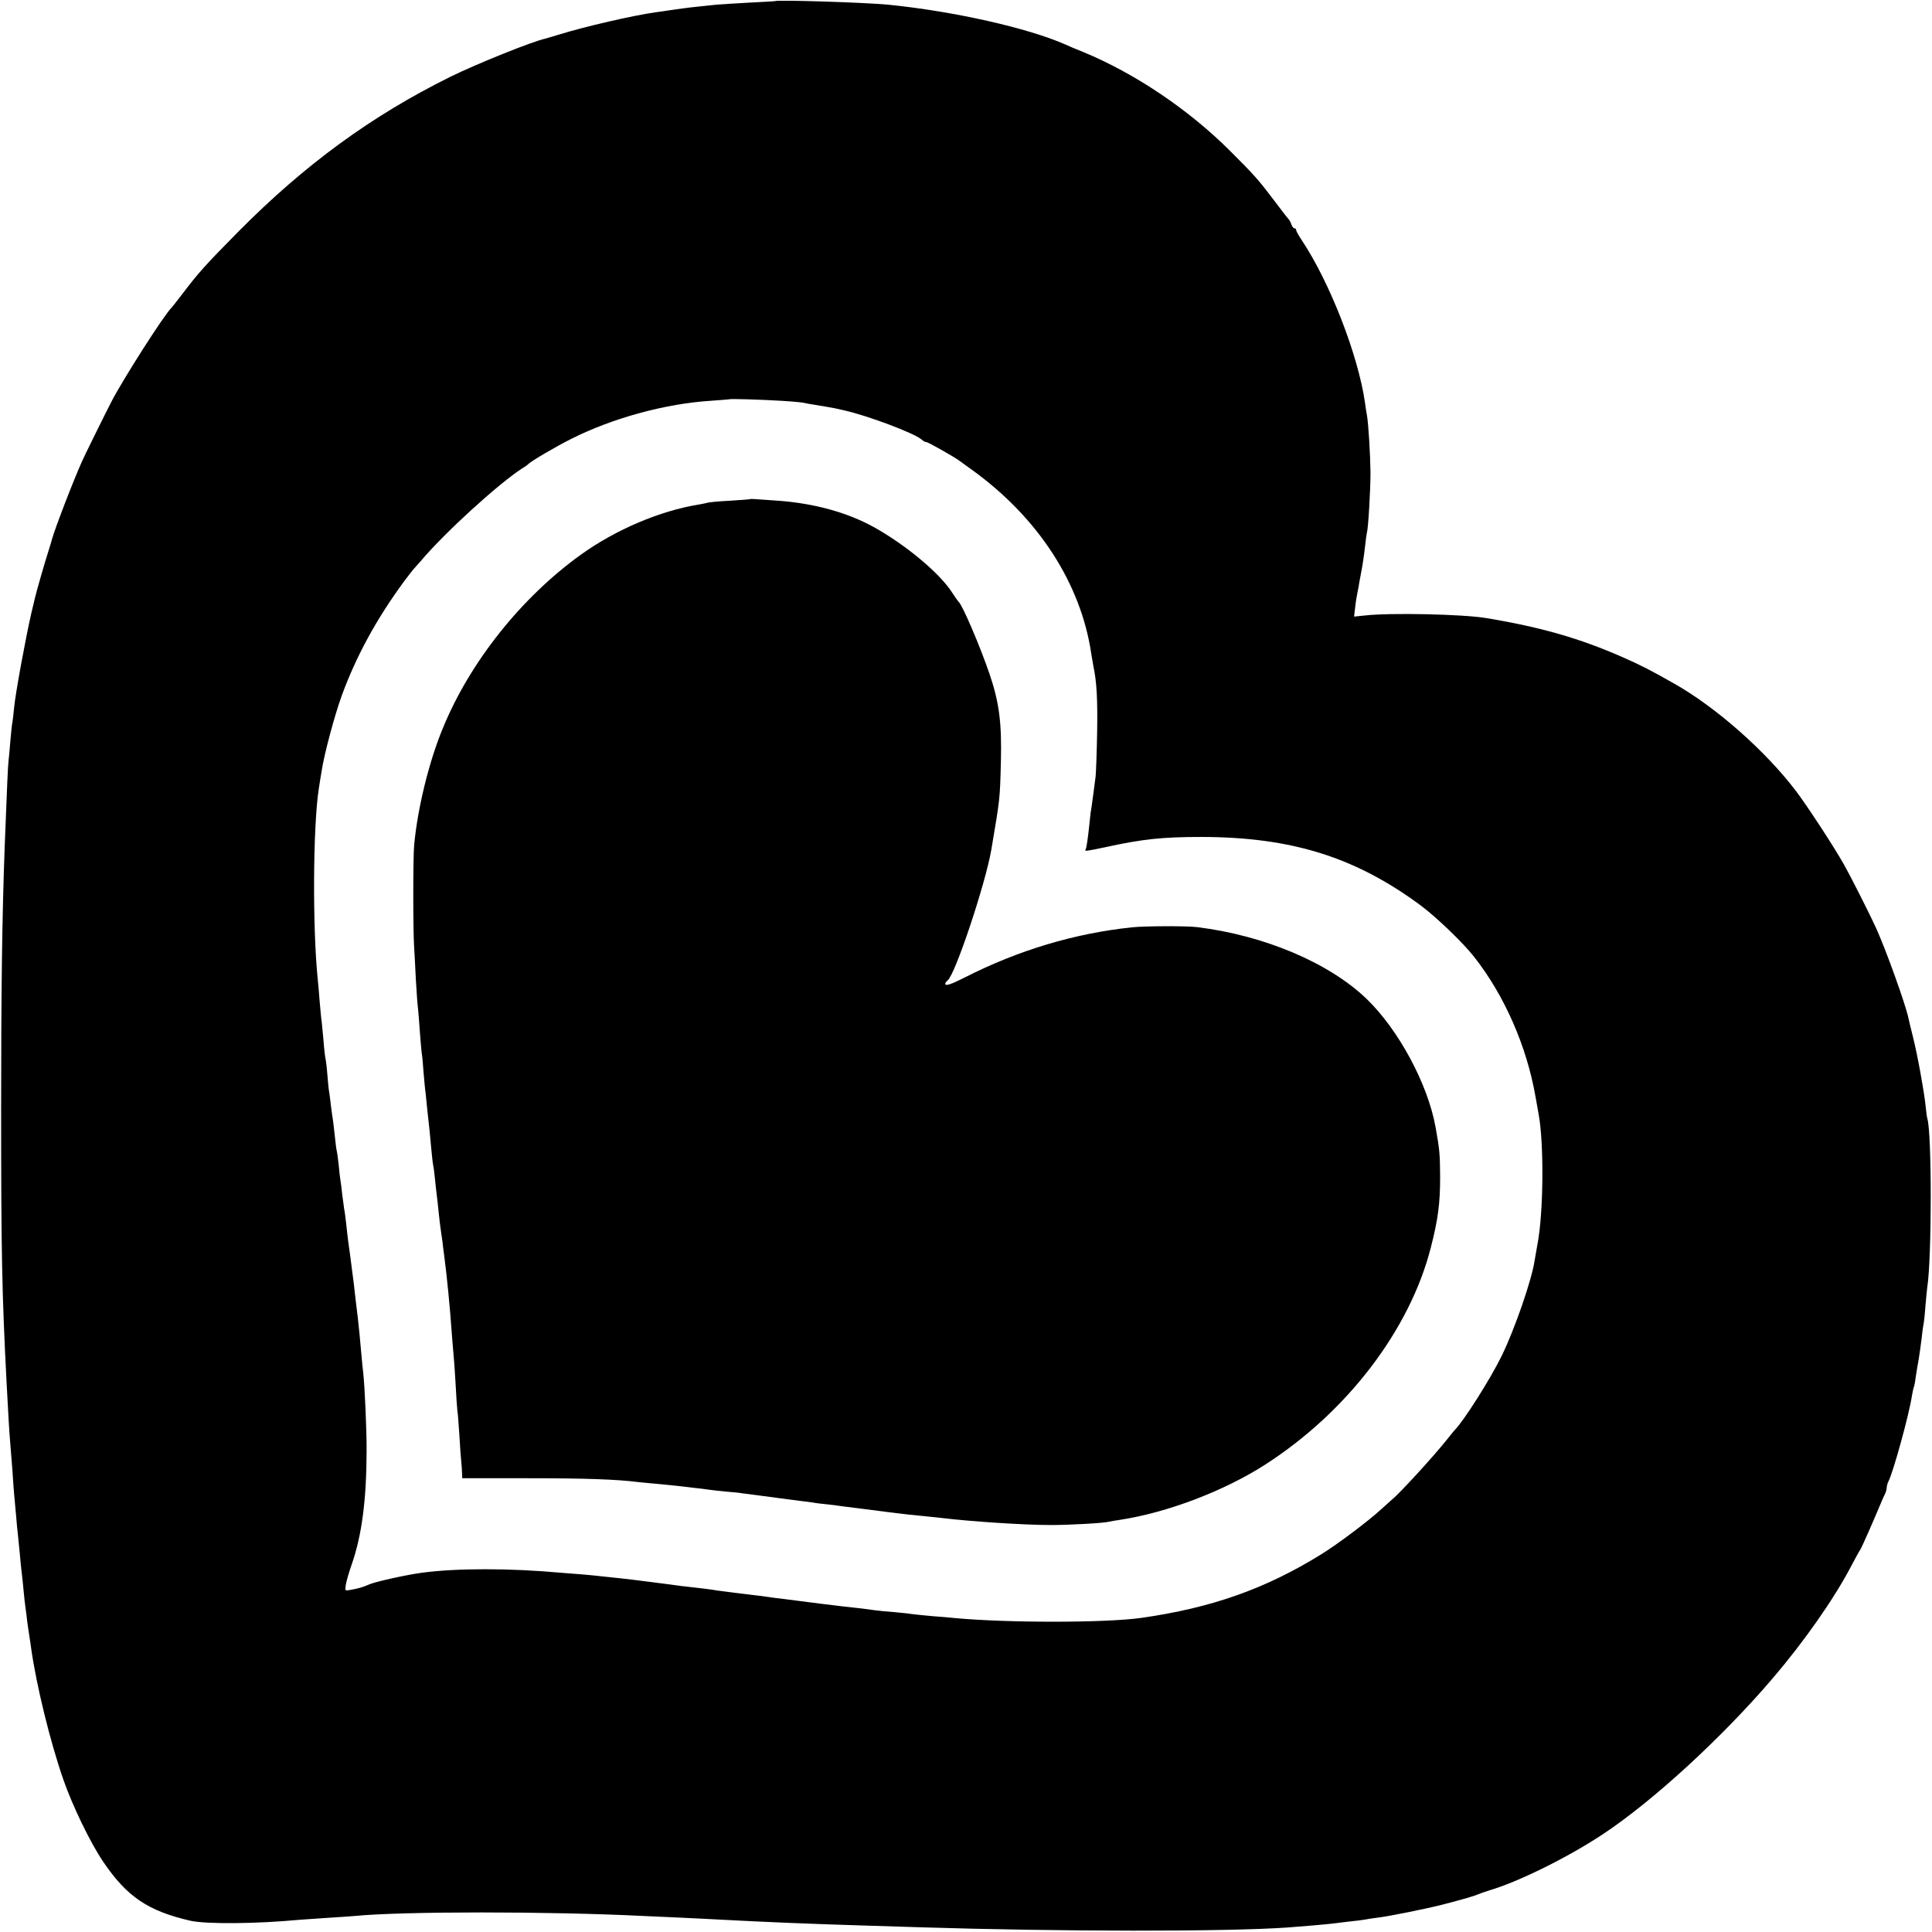
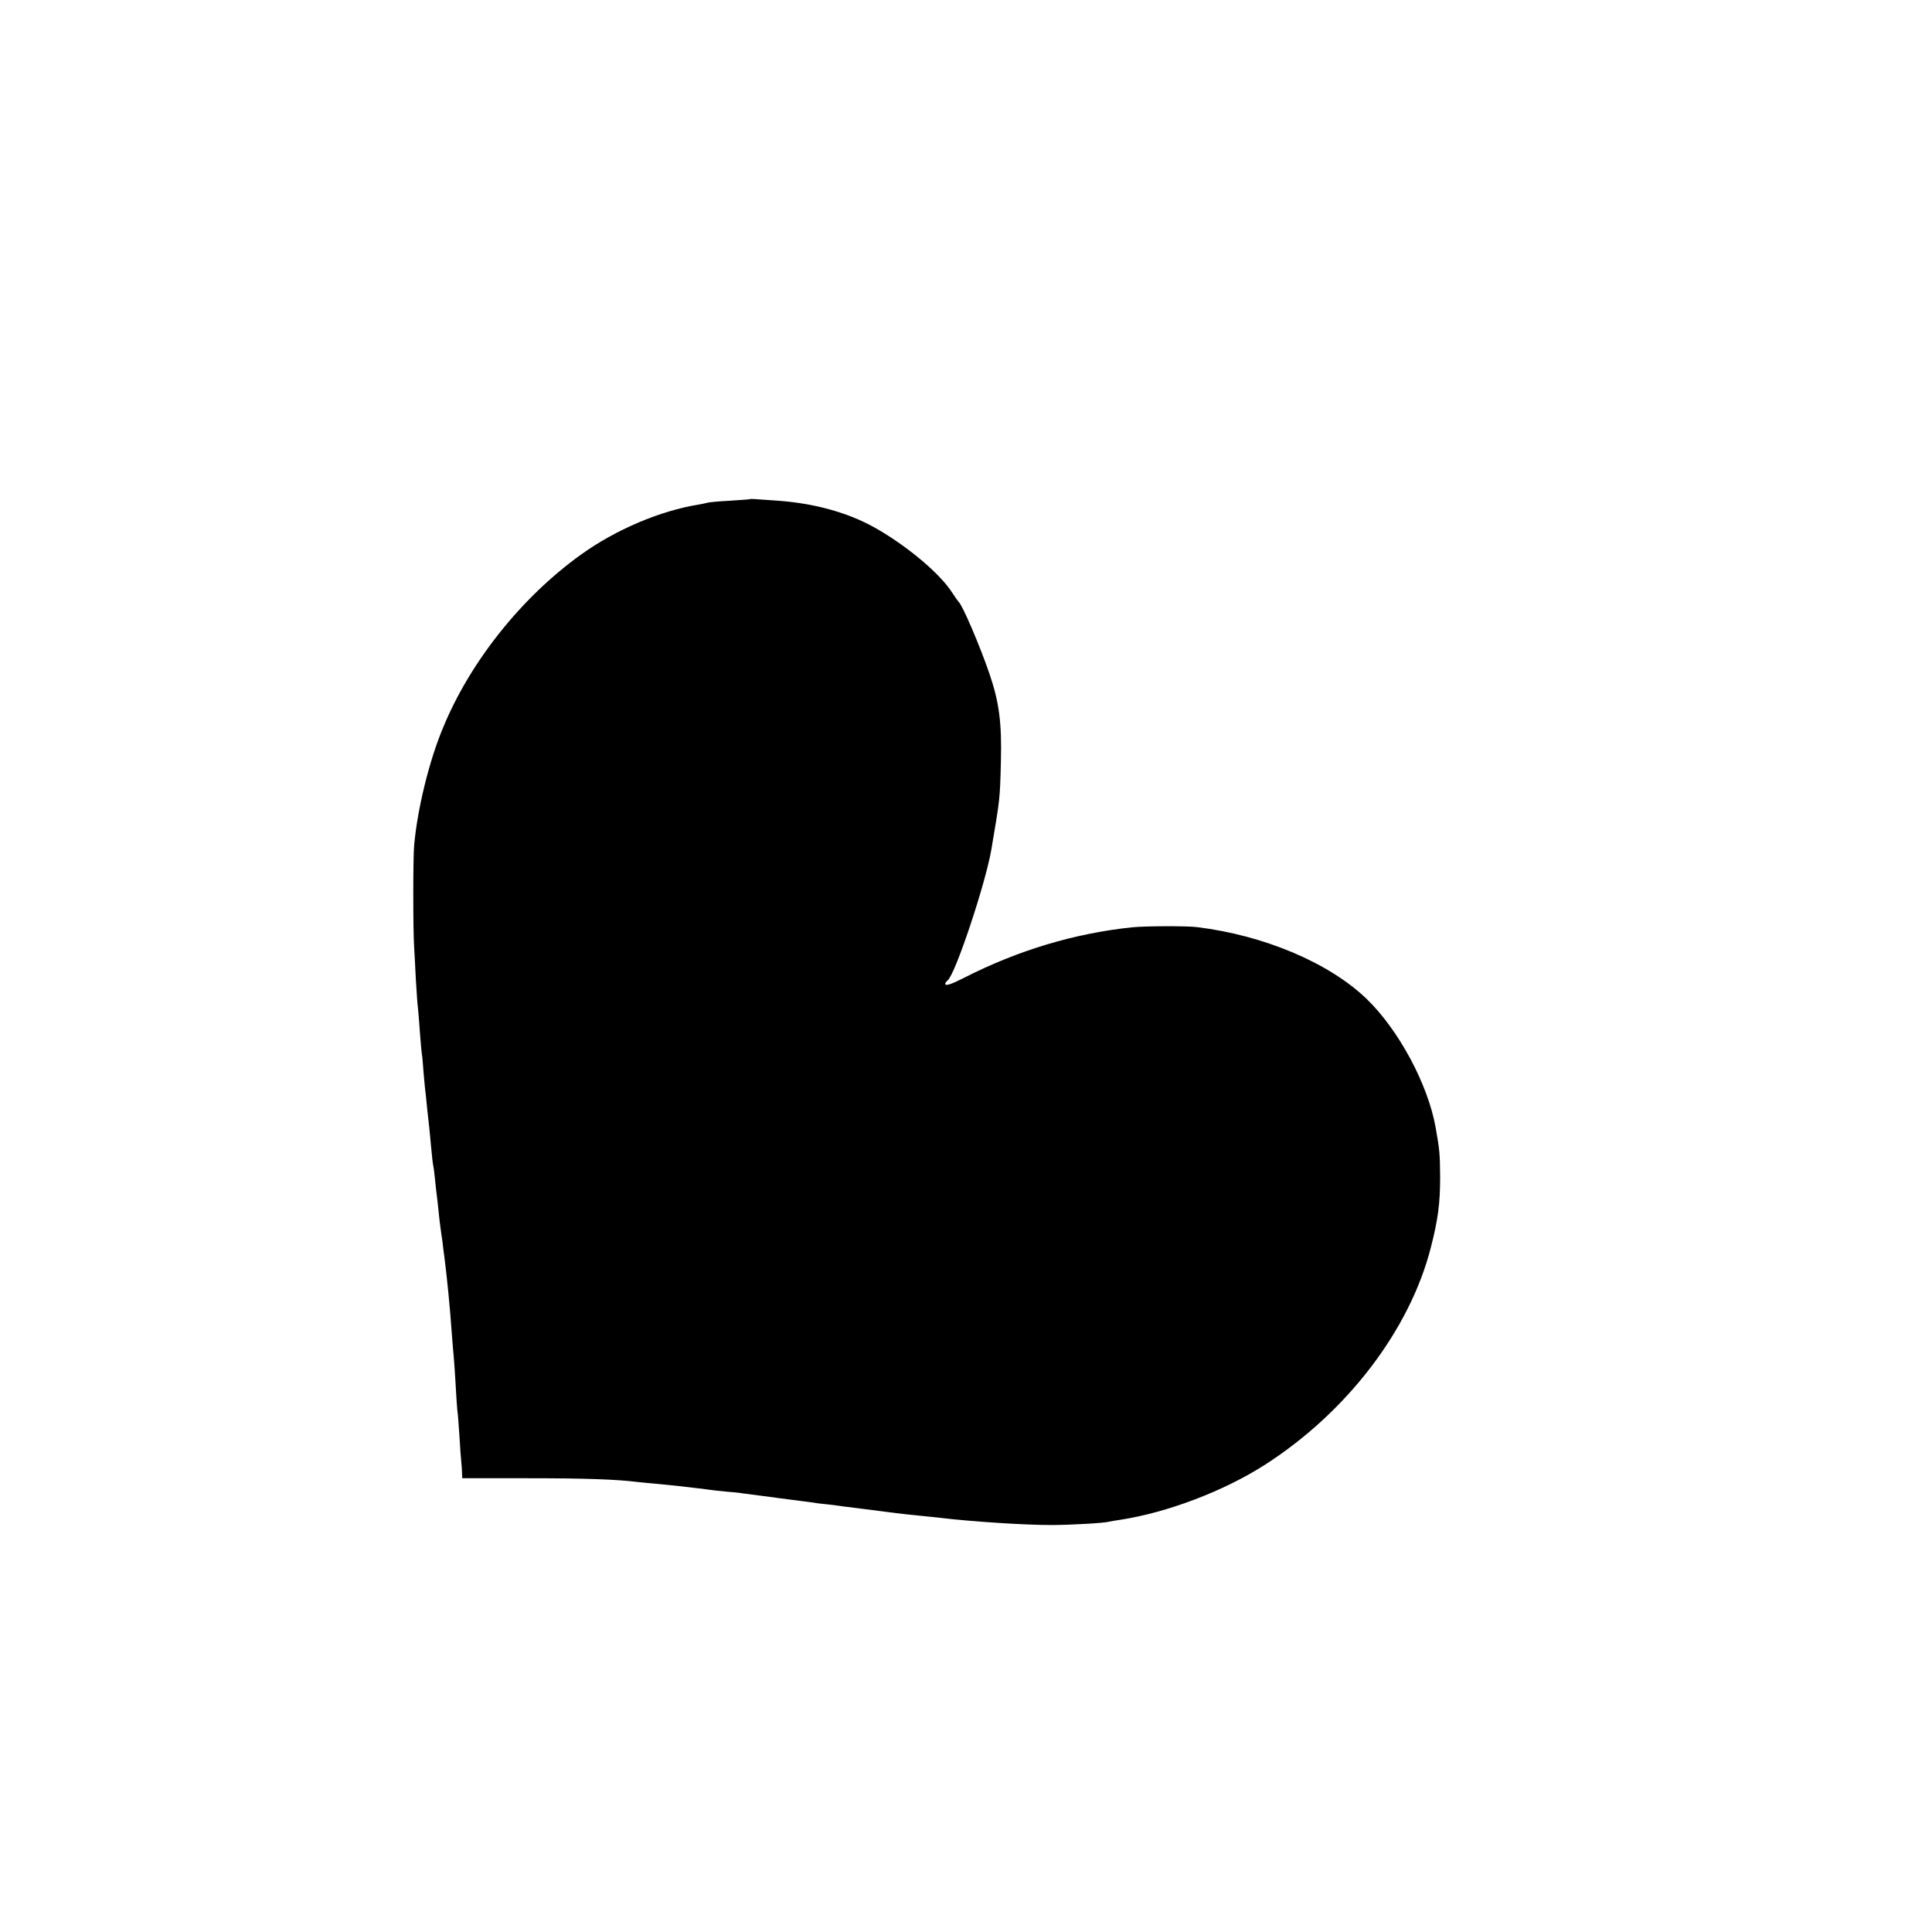
<svg xmlns="http://www.w3.org/2000/svg" version="1.0" width="1024pt" height="1024pt" viewBox="0 0 1024 1024" preserveAspectRatio="xMidYMid meet">
  <g transform="translate(0,1024) scale(0.1,-0.1)" fill="#000000" stroke="none">
-     <path d="M4107 10234 c-1 -1 -63 -4 -137 -8 -74 -4 -153 -9 -175 -11 -22 -2 -65 -7 -95 -10 -59 -6 -107 -13 -155 -20 -16 -3 -48 -7 -70 -10 -120 -17 -376 -76 -508 -117 -40 -12 -74 -22 -77 -23 -65 -13 -370 -136 -505 -203 -416 -206 -770 -465 -1120 -818 -174 -176 -214 -220 -300 -334 -28 -36 -52 -67 -55 -70 -38 -35 -262 -386 -321 -502 -35 -68 -138 -277 -152 -308 -46 -101 -150 -372 -162 -420 -2 -8 -10 -35 -18 -60 -15 -45 -66 -222 -72 -250 -2 -8 -10 -44 -19 -80 -30 -131 -84 -424 -91 -499 -3 -32 -7 -67 -9 -78 -3 -11 -7 -56 -11 -99 -3 -43 -8 -92 -10 -109 -3 -27 -8 -136 -20 -450 -14 -379 -19 -765 -19 -1395 0 -747 4 -968 29 -1450 11 -207 14 -254 19 -315 3 -33 8 -100 12 -150 3 -49 7 -106 9 -125 2 -19 6 -69 10 -110 3 -41 8 -88 10 -105 2 -16 6 -61 10 -100 3 -38 8 -83 10 -100 2 -16 7 -59 10 -95 3 -36 8 -76 10 -90 2 -14 7 -50 10 -80 4 -30 9 -64 11 -75 2 -10 6 -37 9 -60 27 -194 100 -493 170 -695 49 -141 143 -336 213 -439 125 -184 236 -259 460 -311 84 -19 350 -17 582 5 19 1 85 6 145 10 61 4 126 8 145 10 254 25 1029 25 1530 0 36 -2 126 -6 200 -9 74 -4 173 -8 220 -11 223 -12 465 -22 730 -30 102 -3 246 -8 320 -10 732 -23 1618 -24 1945 -1 70 5 209 17 240 21 17 2 57 7 90 11 33 3 69 8 80 10 11 2 40 7 65 10 58 6 267 49 345 69 115 30 170 46 190 55 11 5 38 14 60 21 153 45 416 175 600 297 265 175 634 514 901 827 165 193 326 422 416 595 22 41 43 80 47 85 7 8 76 166 113 255 6 14 14 33 19 42 5 10 9 25 9 33 0 8 4 23 9 33 24 44 111 358 125 456 4 21 8 41 10 45 2 3 7 28 10 54 4 26 11 69 16 95 4 26 11 74 15 107 3 33 8 67 10 75 2 8 7 51 10 95 4 44 8 90 10 102 24 152 25 819 0 896 -2 6 -6 37 -9 67 -8 77 -43 270 -67 365 -11 44 -22 89 -24 100 -15 71 -119 362 -173 480 -34 74 -133 270 -168 332 -54 96 -193 308 -253 388 -162 214 -425 446 -646 571 -123 70 -177 98 -275 141 -225 99 -432 159 -722 207 -124 21 -510 29 -642 14 l-59 -6 6 51 c3 29 9 63 12 77 3 14 8 39 10 55 3 17 10 55 16 86 5 31 12 81 15 110 3 30 7 59 9 66 7 21 19 224 19 318 -1 94 -11 263 -19 305 -3 13 -7 42 -10 65 -36 252 -187 640 -336 863 -16 24 -29 47 -29 53 0 5 -4 9 -9 9 -5 0 -13 9 -16 20 -3 11 -12 26 -18 32 -7 7 -37 47 -68 88 -91 120 -107 138 -239 270 -220 220 -506 412 -780 525 -36 14 -78 32 -95 40 -198 87 -588 175 -935 210 -122 12 -593 27 -603 19z m28 -2118 c55 -3 111 -8 125 -11 14 -3 39 -8 55 -10 37 -6 96 -16 110 -19 6 -1 26 -6 45 -10 127 -28 374 -121 414 -155 10 -9 21 -15 25 -14 5 3 151 -80 176 -99 6 -4 35 -26 65 -47 352 -253 579 -603 634 -976 4 -23 9 -52 11 -65 18 -83 23 -178 20 -355 -2 -110 -6 -213 -8 -230 -2 -16 -7 -55 -11 -85 -4 -30 -9 -66 -11 -80 -3 -14 -7 -45 -9 -70 -10 -96 -17 -144 -22 -152 -7 -11 1 -10 101 11 201 44 305 55 515 55 476 -1 814 -107 1160 -363 81 -60 225 -198 282 -271 161 -204 280 -474 327 -745 6 -33 13 -73 16 -90 29 -155 26 -524 -6 -689 -5 -28 -12 -67 -15 -86 -15 -103 -105 -363 -174 -505 -61 -125 -203 -348 -250 -395 -3 -3 -23 -27 -45 -55 -67 -84 -248 -282 -285 -311 -8 -7 -35 -31 -60 -54 -70 -64 -231 -185 -317 -238 -297 -184 -582 -284 -953 -337 -189 -27 -712 -27 -990 -1 -19 2 -72 7 -117 10 -46 4 -91 9 -100 10 -10 2 -54 7 -98 11 -44 3 -91 8 -105 10 -14 2 -47 6 -75 10 -61 6 -117 13 -215 25 -91 12 -130 17 -195 25 -27 3 -66 8 -85 11 -19 3 -51 7 -70 9 -19 2 -53 7 -75 9 -22 3 -60 8 -85 11 -25 3 -56 7 -70 10 -23 3 -59 8 -160 19 -19 3 -91 12 -160 21 -69 9 -143 18 -165 20 -22 2 -60 6 -85 9 -25 3 -74 8 -110 11 -36 3 -87 7 -115 9 -274 25 -556 25 -740 0 -82 -11 -239 -46 -274 -60 -39 -17 -60 -23 -105 -31 -28 -5 -28 -5 -23 28 3 19 17 67 31 107 53 152 78 337 79 595 1 113 -10 353 -18 422 -2 17 -7 62 -10 100 -7 79 -13 144 -19 195 -3 19 -7 60 -11 90 -3 30 -8 70 -10 88 -14 110 -26 201 -30 227 -2 17 -7 56 -10 88 -4 32 -8 68 -11 80 -2 12 -6 46 -10 75 -3 29 -7 62 -9 72 -2 10 -7 50 -10 87 -4 37 -9 70 -10 73 -2 3 -6 37 -10 75 -4 39 -9 77 -10 86 -2 9 -6 40 -10 70 -3 30 -8 65 -10 79 -3 14 -7 57 -10 95 -3 39 -8 77 -10 85 -2 8 -7 49 -10 90 -4 41 -8 89 -10 105 -3 17 -7 66 -11 110 -3 44 -8 96 -10 115 -28 277 -25 806 5 1005 5 33 12 78 16 100 13 87 69 296 107 400 76 207 182 402 327 600 25 33 47 62 50 65 3 3 21 23 40 45 125 149 413 412 541 494 14 8 27 18 30 21 13 15 146 93 230 135 219 110 499 186 740 201 52 4 96 7 97 8 4 3 172 -2 268 -8z" />
    <path d="M3977 7595 c-1 -2 -50 -5 -109 -9 -59 -3 -113 -8 -120 -11 -7 -2 -26 -6 -43 -9 -206 -33 -441 -133 -625 -265 -315 -226 -589 -569 -733 -921 -74 -178 -135 -430 -152 -621 -6 -61 -6 -455 0 -539 2 -30 6 -107 9 -170 4 -63 8 -131 11 -150 2 -19 7 -75 10 -125 4 -49 8 -101 10 -115 3 -14 7 -61 10 -105 4 -44 8 -93 11 -110 2 -16 6 -57 9 -90 4 -33 8 -73 10 -90 2 -16 6 -64 10 -105 4 -41 8 -82 10 -90 2 -8 7 -42 10 -75 3 -33 8 -73 10 -90 2 -16 7 -57 10 -90 3 -33 8 -71 10 -85 2 -14 6 -45 10 -70 3 -25 7 -61 10 -80 14 -108 30 -268 40 -413 3 -42 8 -96 10 -120 2 -23 7 -89 10 -147 3 -58 7 -118 9 -135 3 -16 7 -77 11 -135 3 -58 8 -121 10 -140 2 -19 4 -46 4 -60 l1 -25 347 0 c309 0 471 -6 583 -20 19 -2 67 -7 105 -10 39 -4 84 -8 100 -10 17 -2 55 -6 85 -10 30 -3 71 -8 90 -11 19 -3 60 -7 90 -10 30 -2 69 -6 85 -9 17 -2 102 -13 190 -25 88 -11 171 -22 185 -24 14 -3 50 -7 80 -10 30 -4 69 -8 85 -11 17 -2 53 -7 80 -10 56 -7 86 -11 195 -25 41 -5 104 -12 140 -15 36 -4 78 -8 95 -10 155 -19 442 -38 585 -38 98 0 283 10 310 18 8 2 32 6 53 9 252 38 555 153 774 294 433 279 764 712 876 1147 39 151 50 237 50 375 -1 122 -2 143 -24 265 -41 229 -196 517 -366 681 -199 191 -541 336 -898 380 -55 7 -279 6 -345 -1 -304 -32 -602 -121 -887 -266 -73 -37 -103 -47 -103 -33 0 4 6 12 13 18 41 33 200 512 231 691 46 272 46 266 51 470 5 204 -9 313 -61 465 -50 146 -143 364 -163 380 -3 3 -19 25 -35 50 -66 103 -248 254 -416 347 -140 77 -314 125 -505 139 -138 10 -145 10 -148 9z" />
  </g>
</svg>